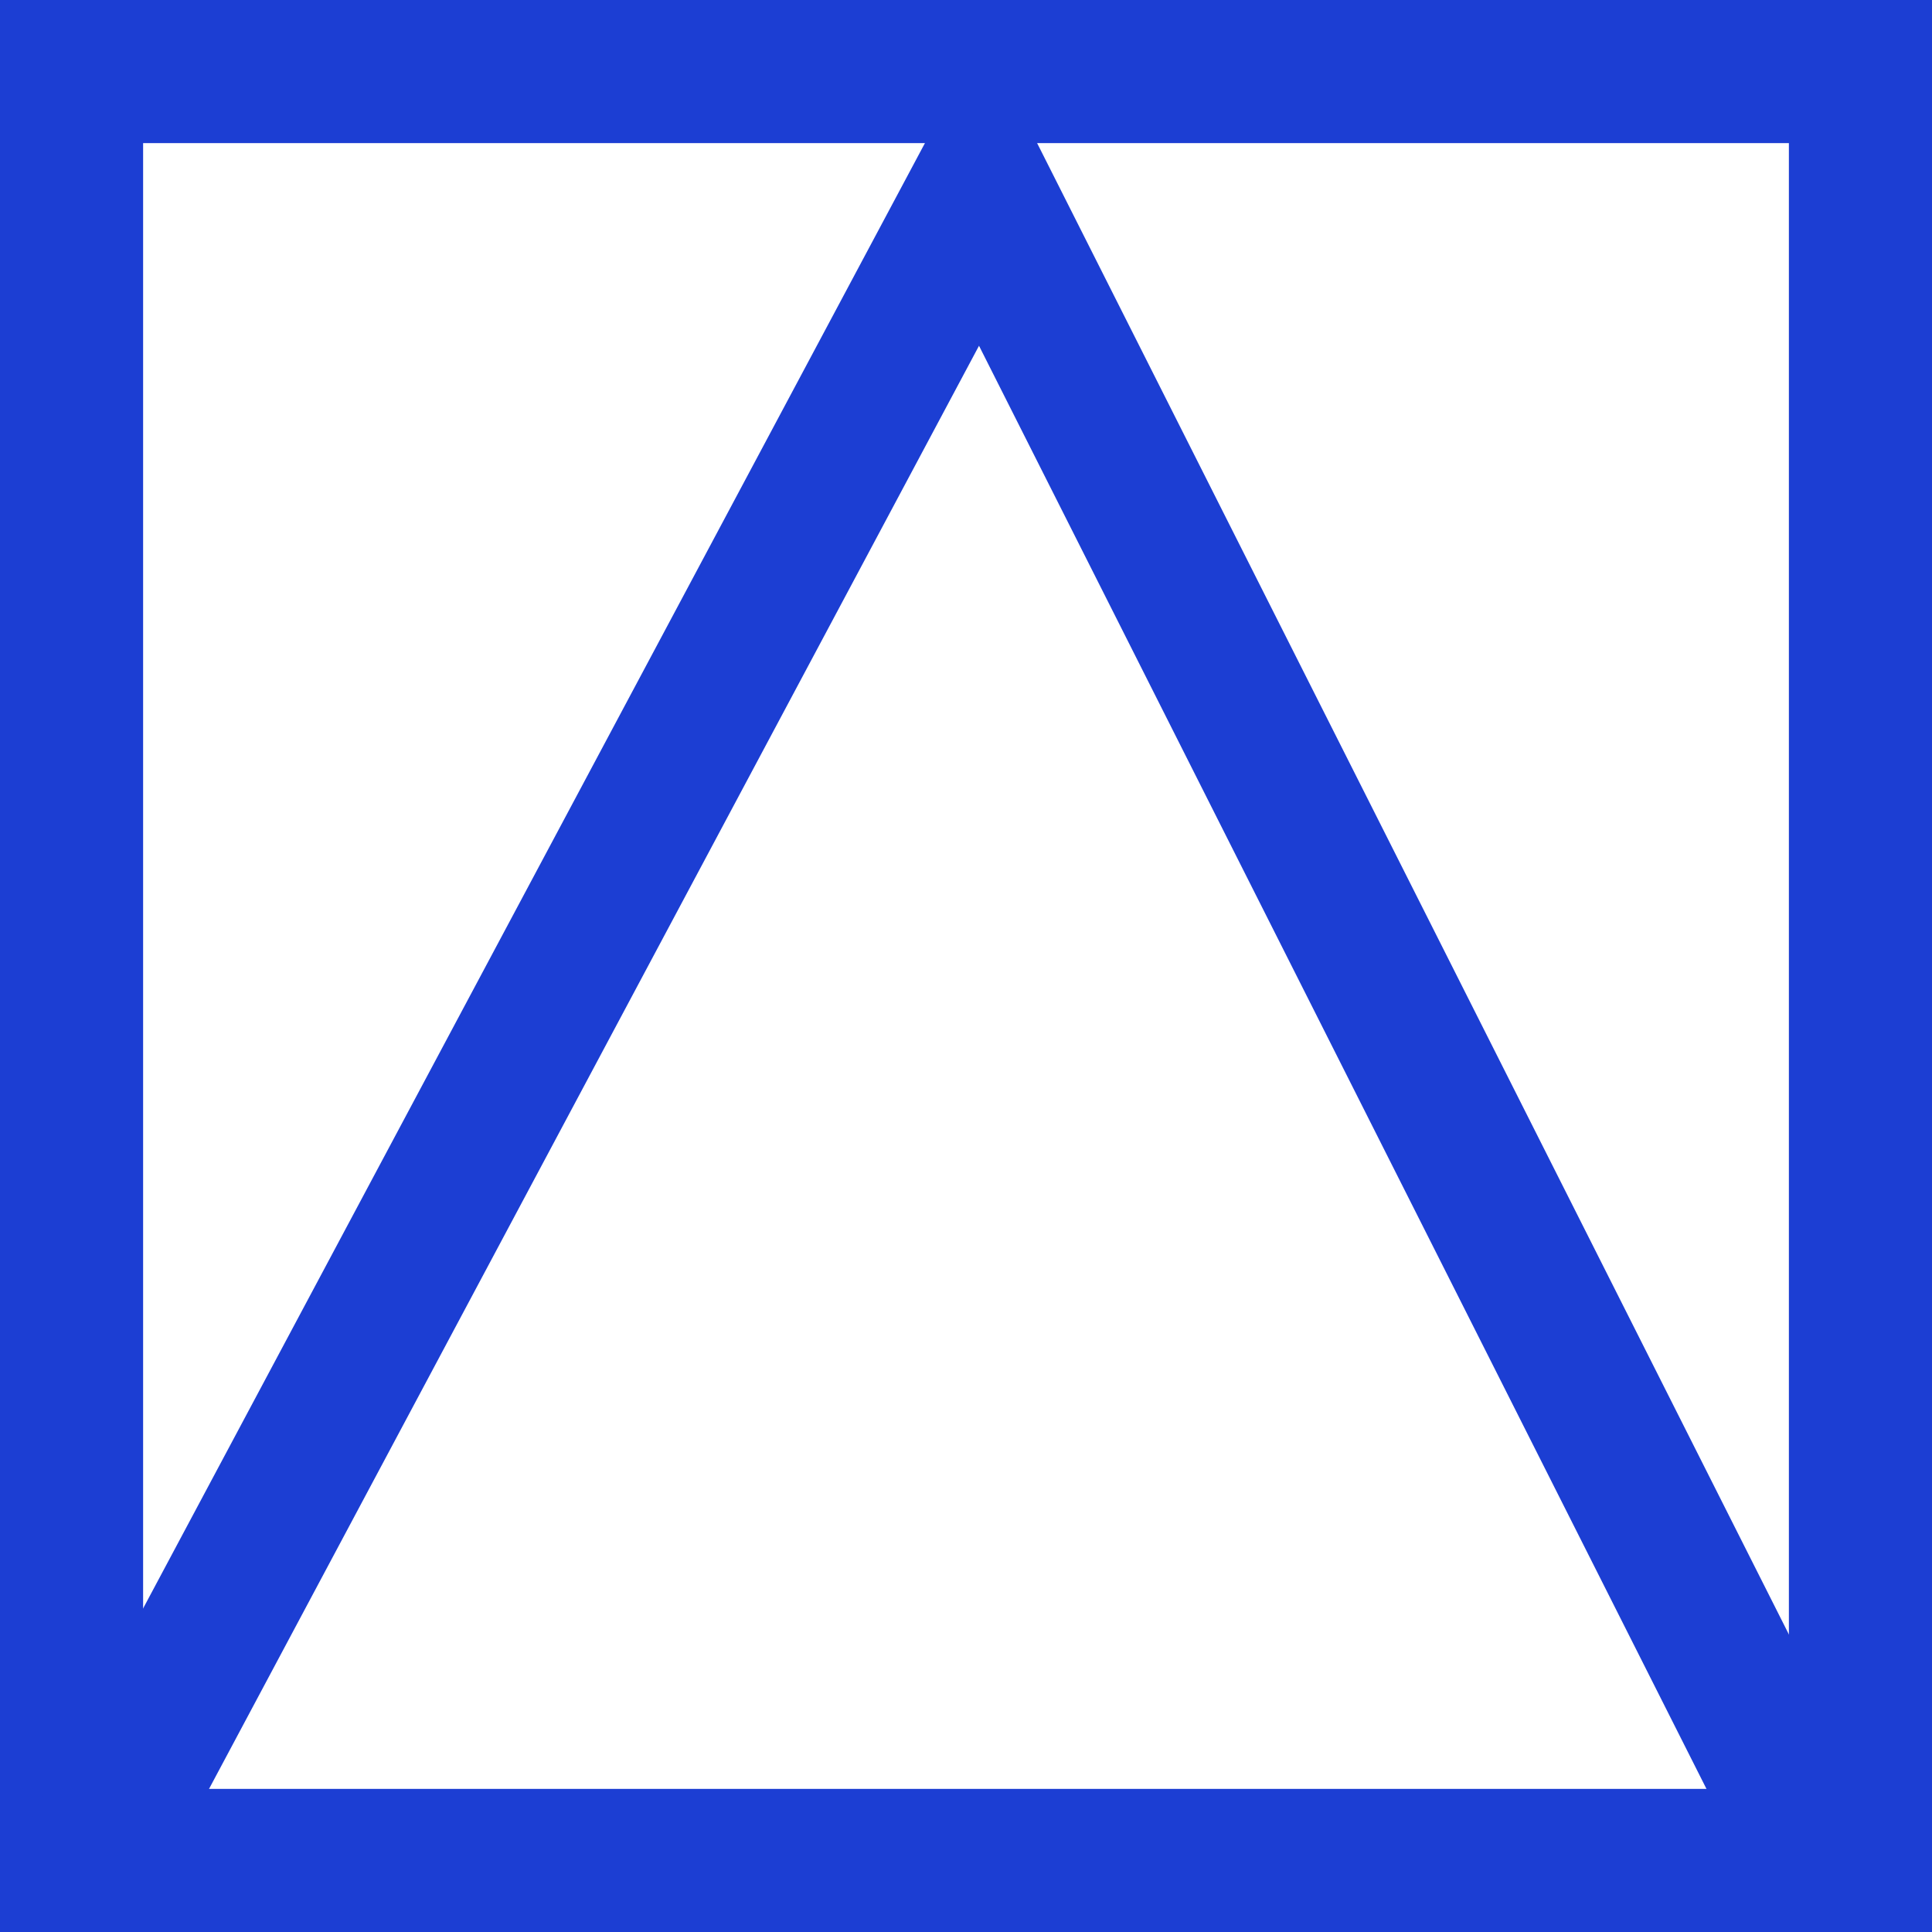
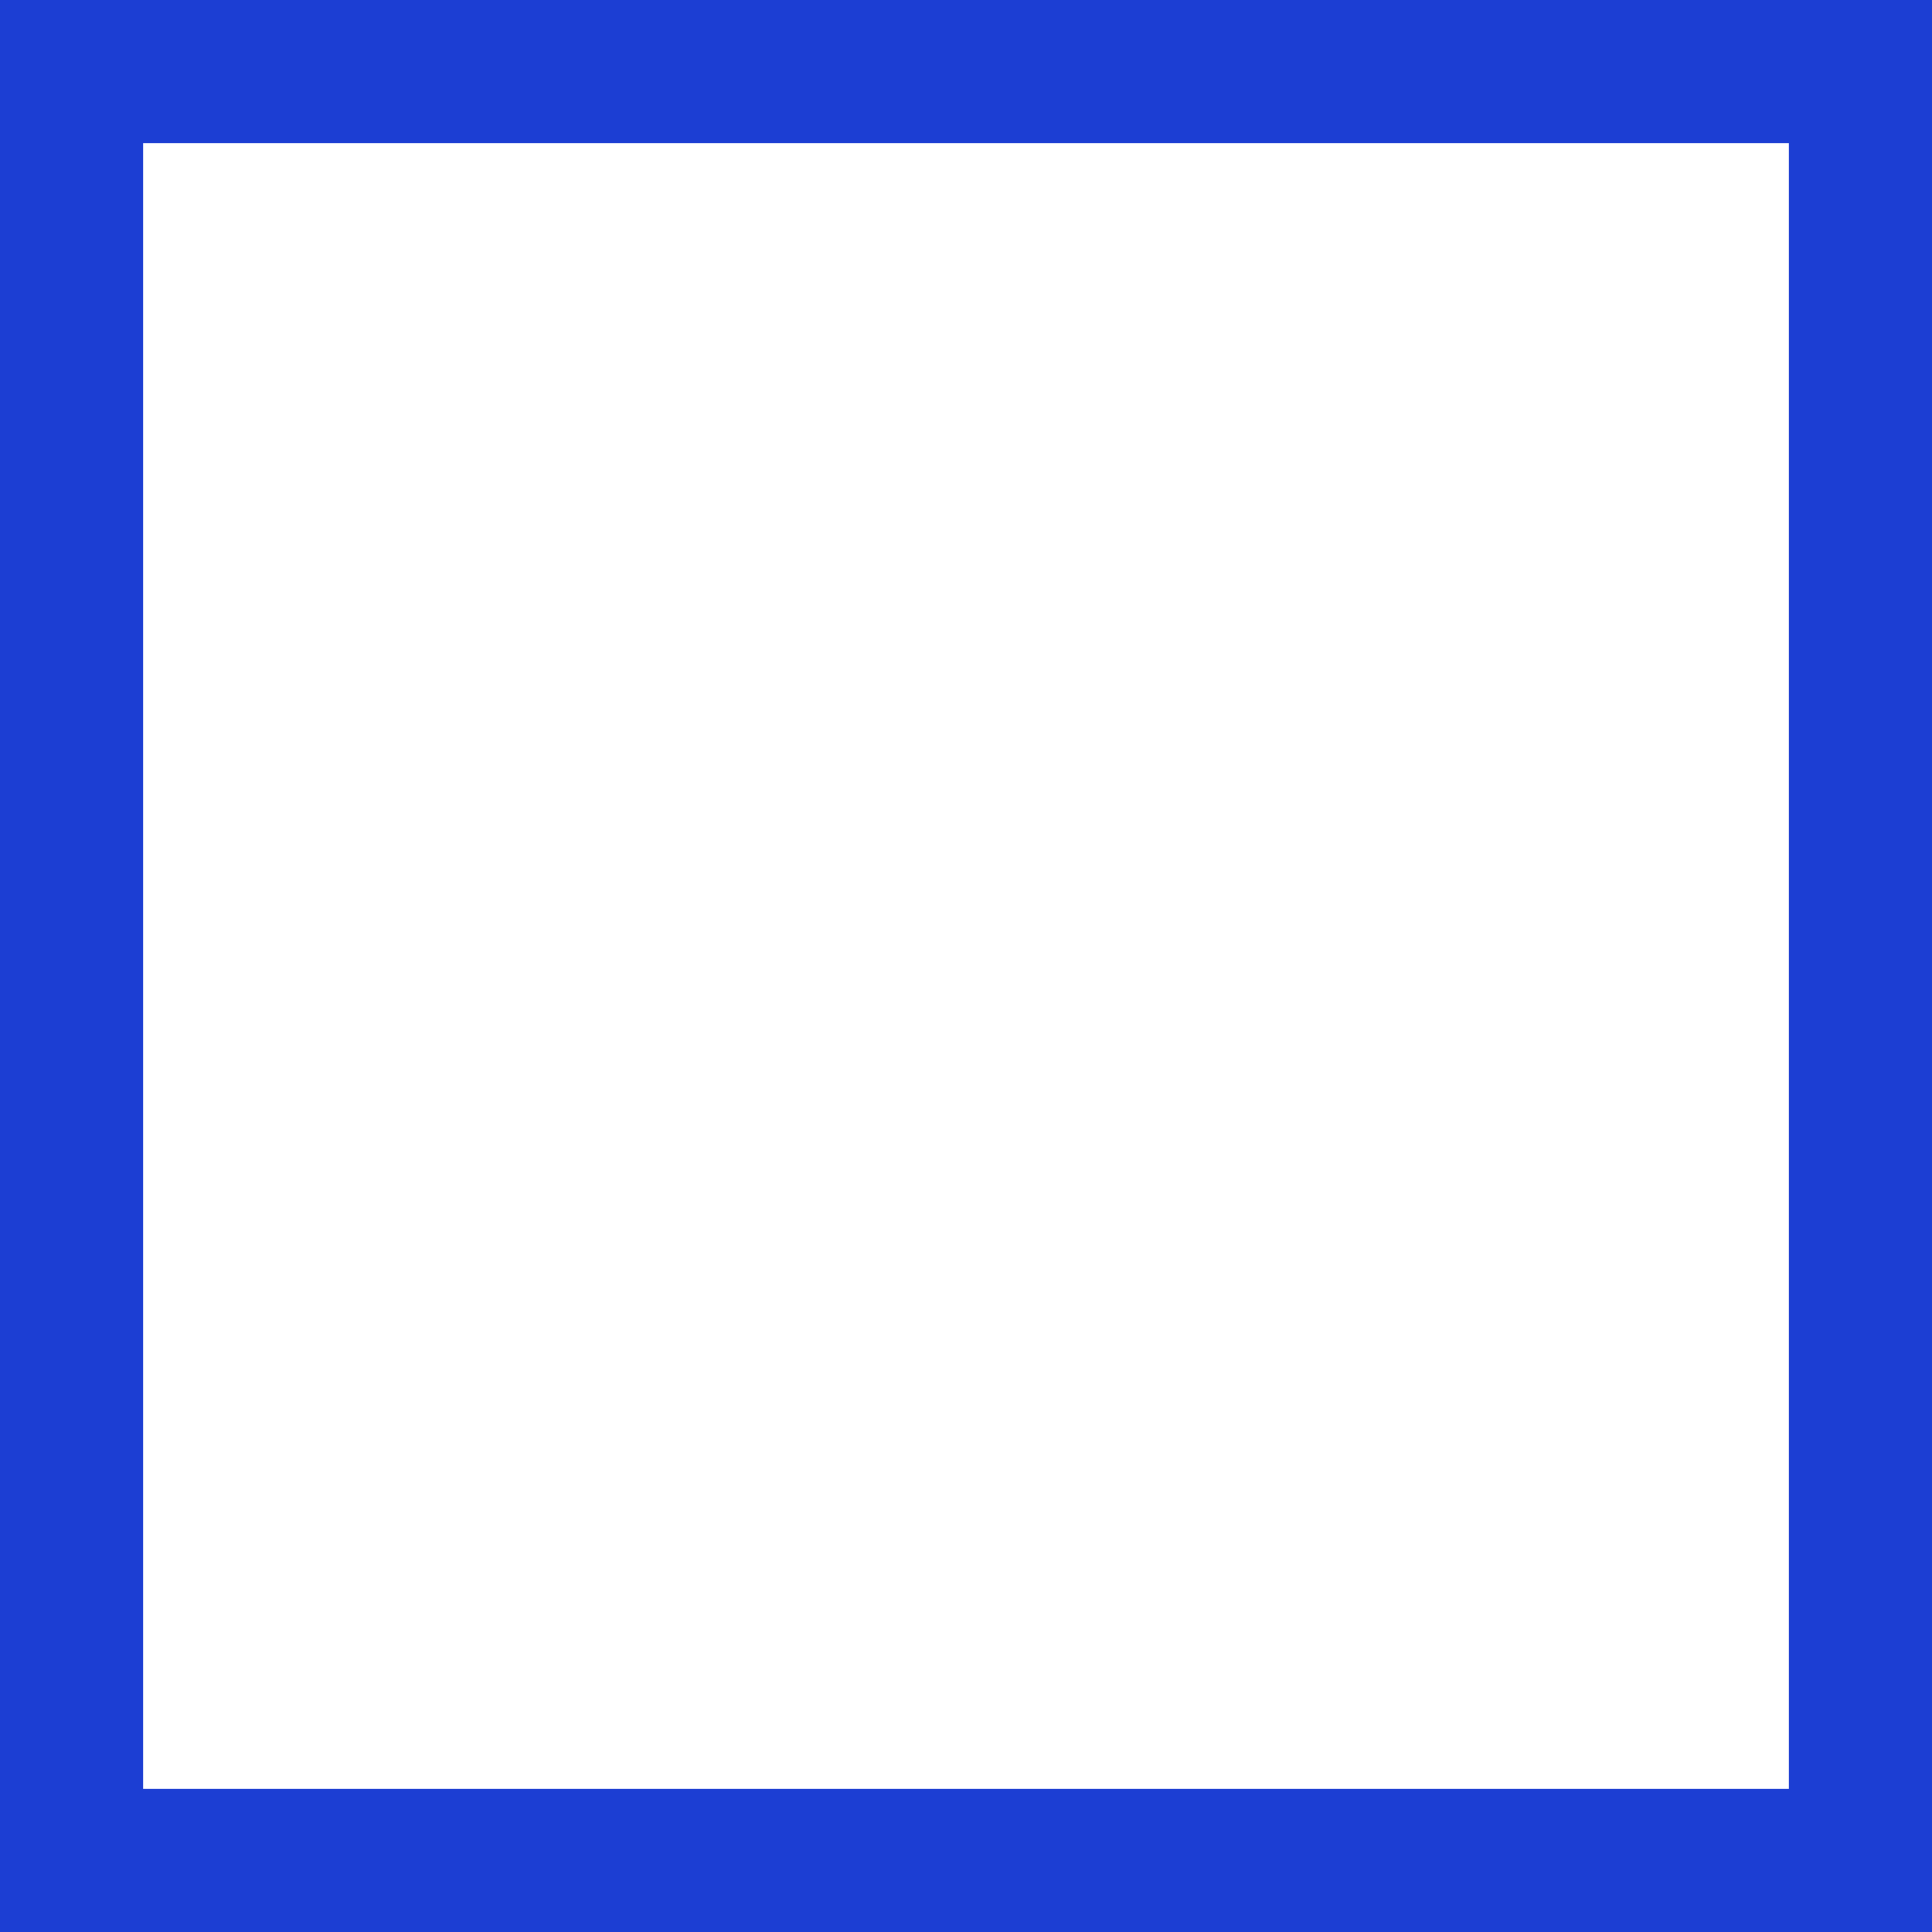
<svg xmlns="http://www.w3.org/2000/svg" width="54px" height="54px" viewBox="0 0 54 54" version="1.1">
  <title>logo-mobile</title>
  <desc>Created with Sketch.</desc>
  <g id="Page-1" stroke="none" stroke-width="1" fill="none" fill-rule="evenodd">
    <g id="logo-mobile" fill-rule="nonzero" stroke="#1C3ED3" stroke-width="4">
      <rect id="Rectangle-6" x="2" y="2" width="50" height="50" />
-       <polyline id="Path-2" points="2.545 51.932 27.414 5.321 50.91 51.932" />
    </g>
  </g>
</svg>